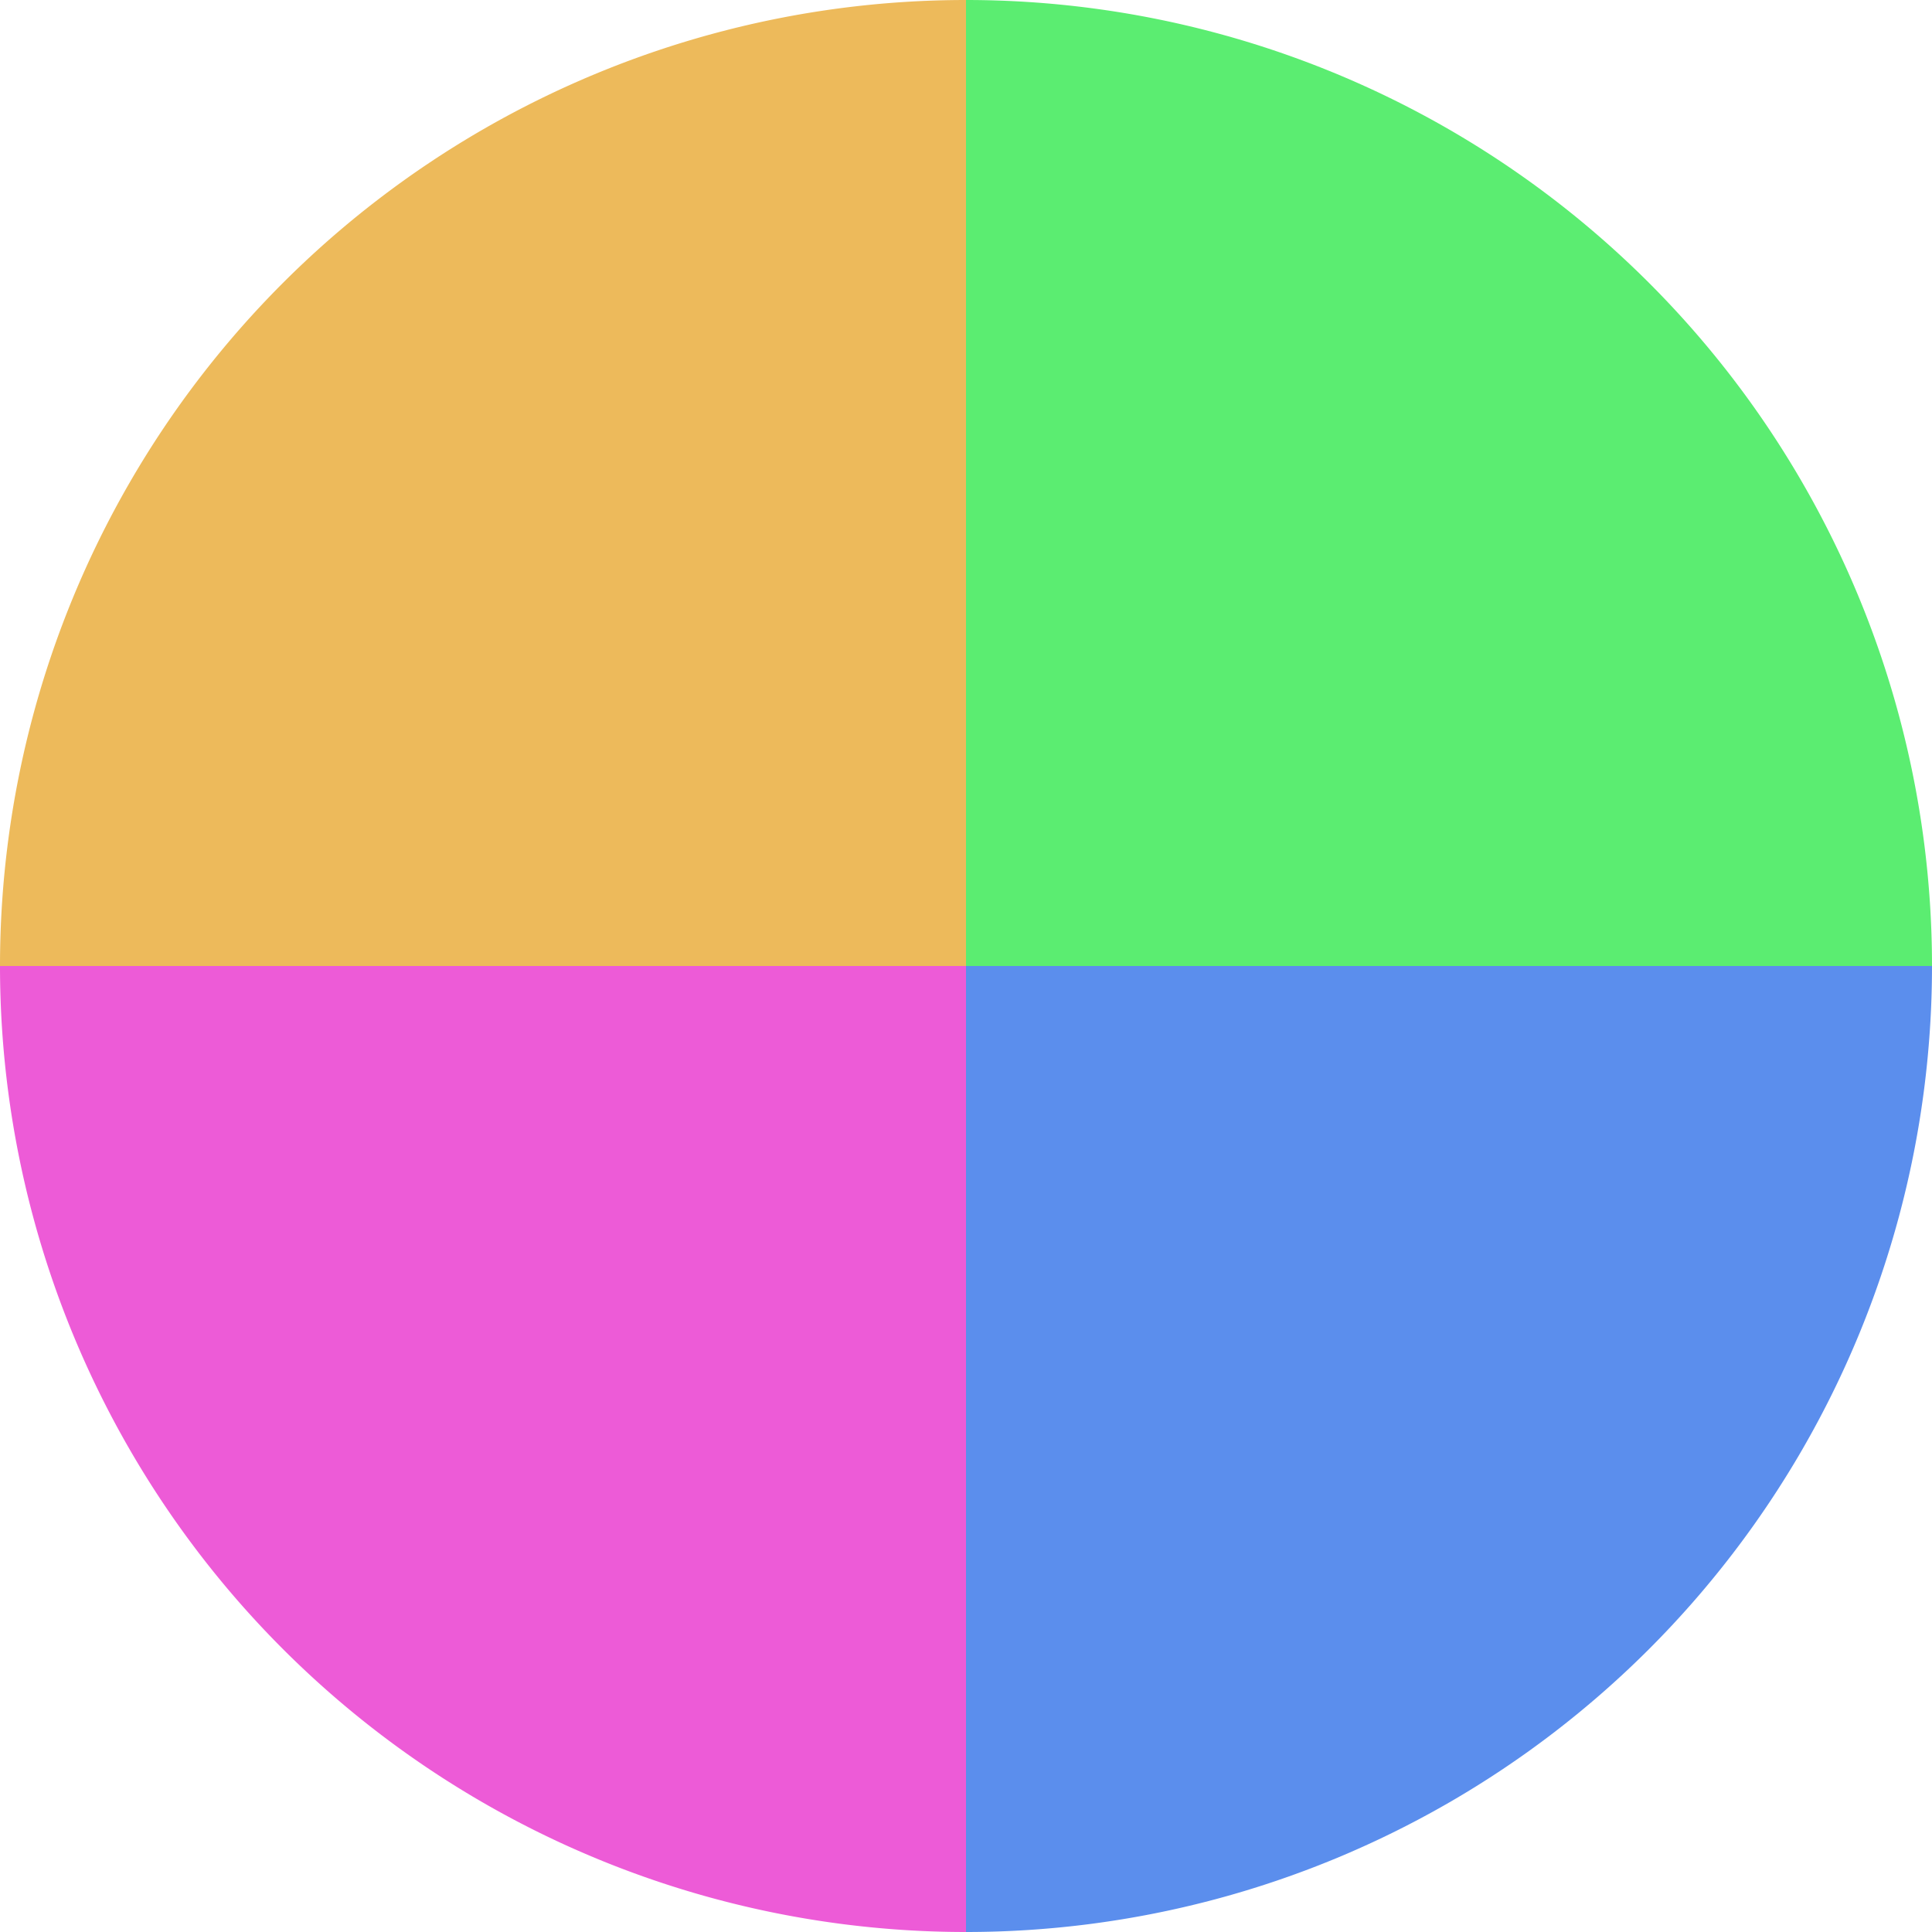
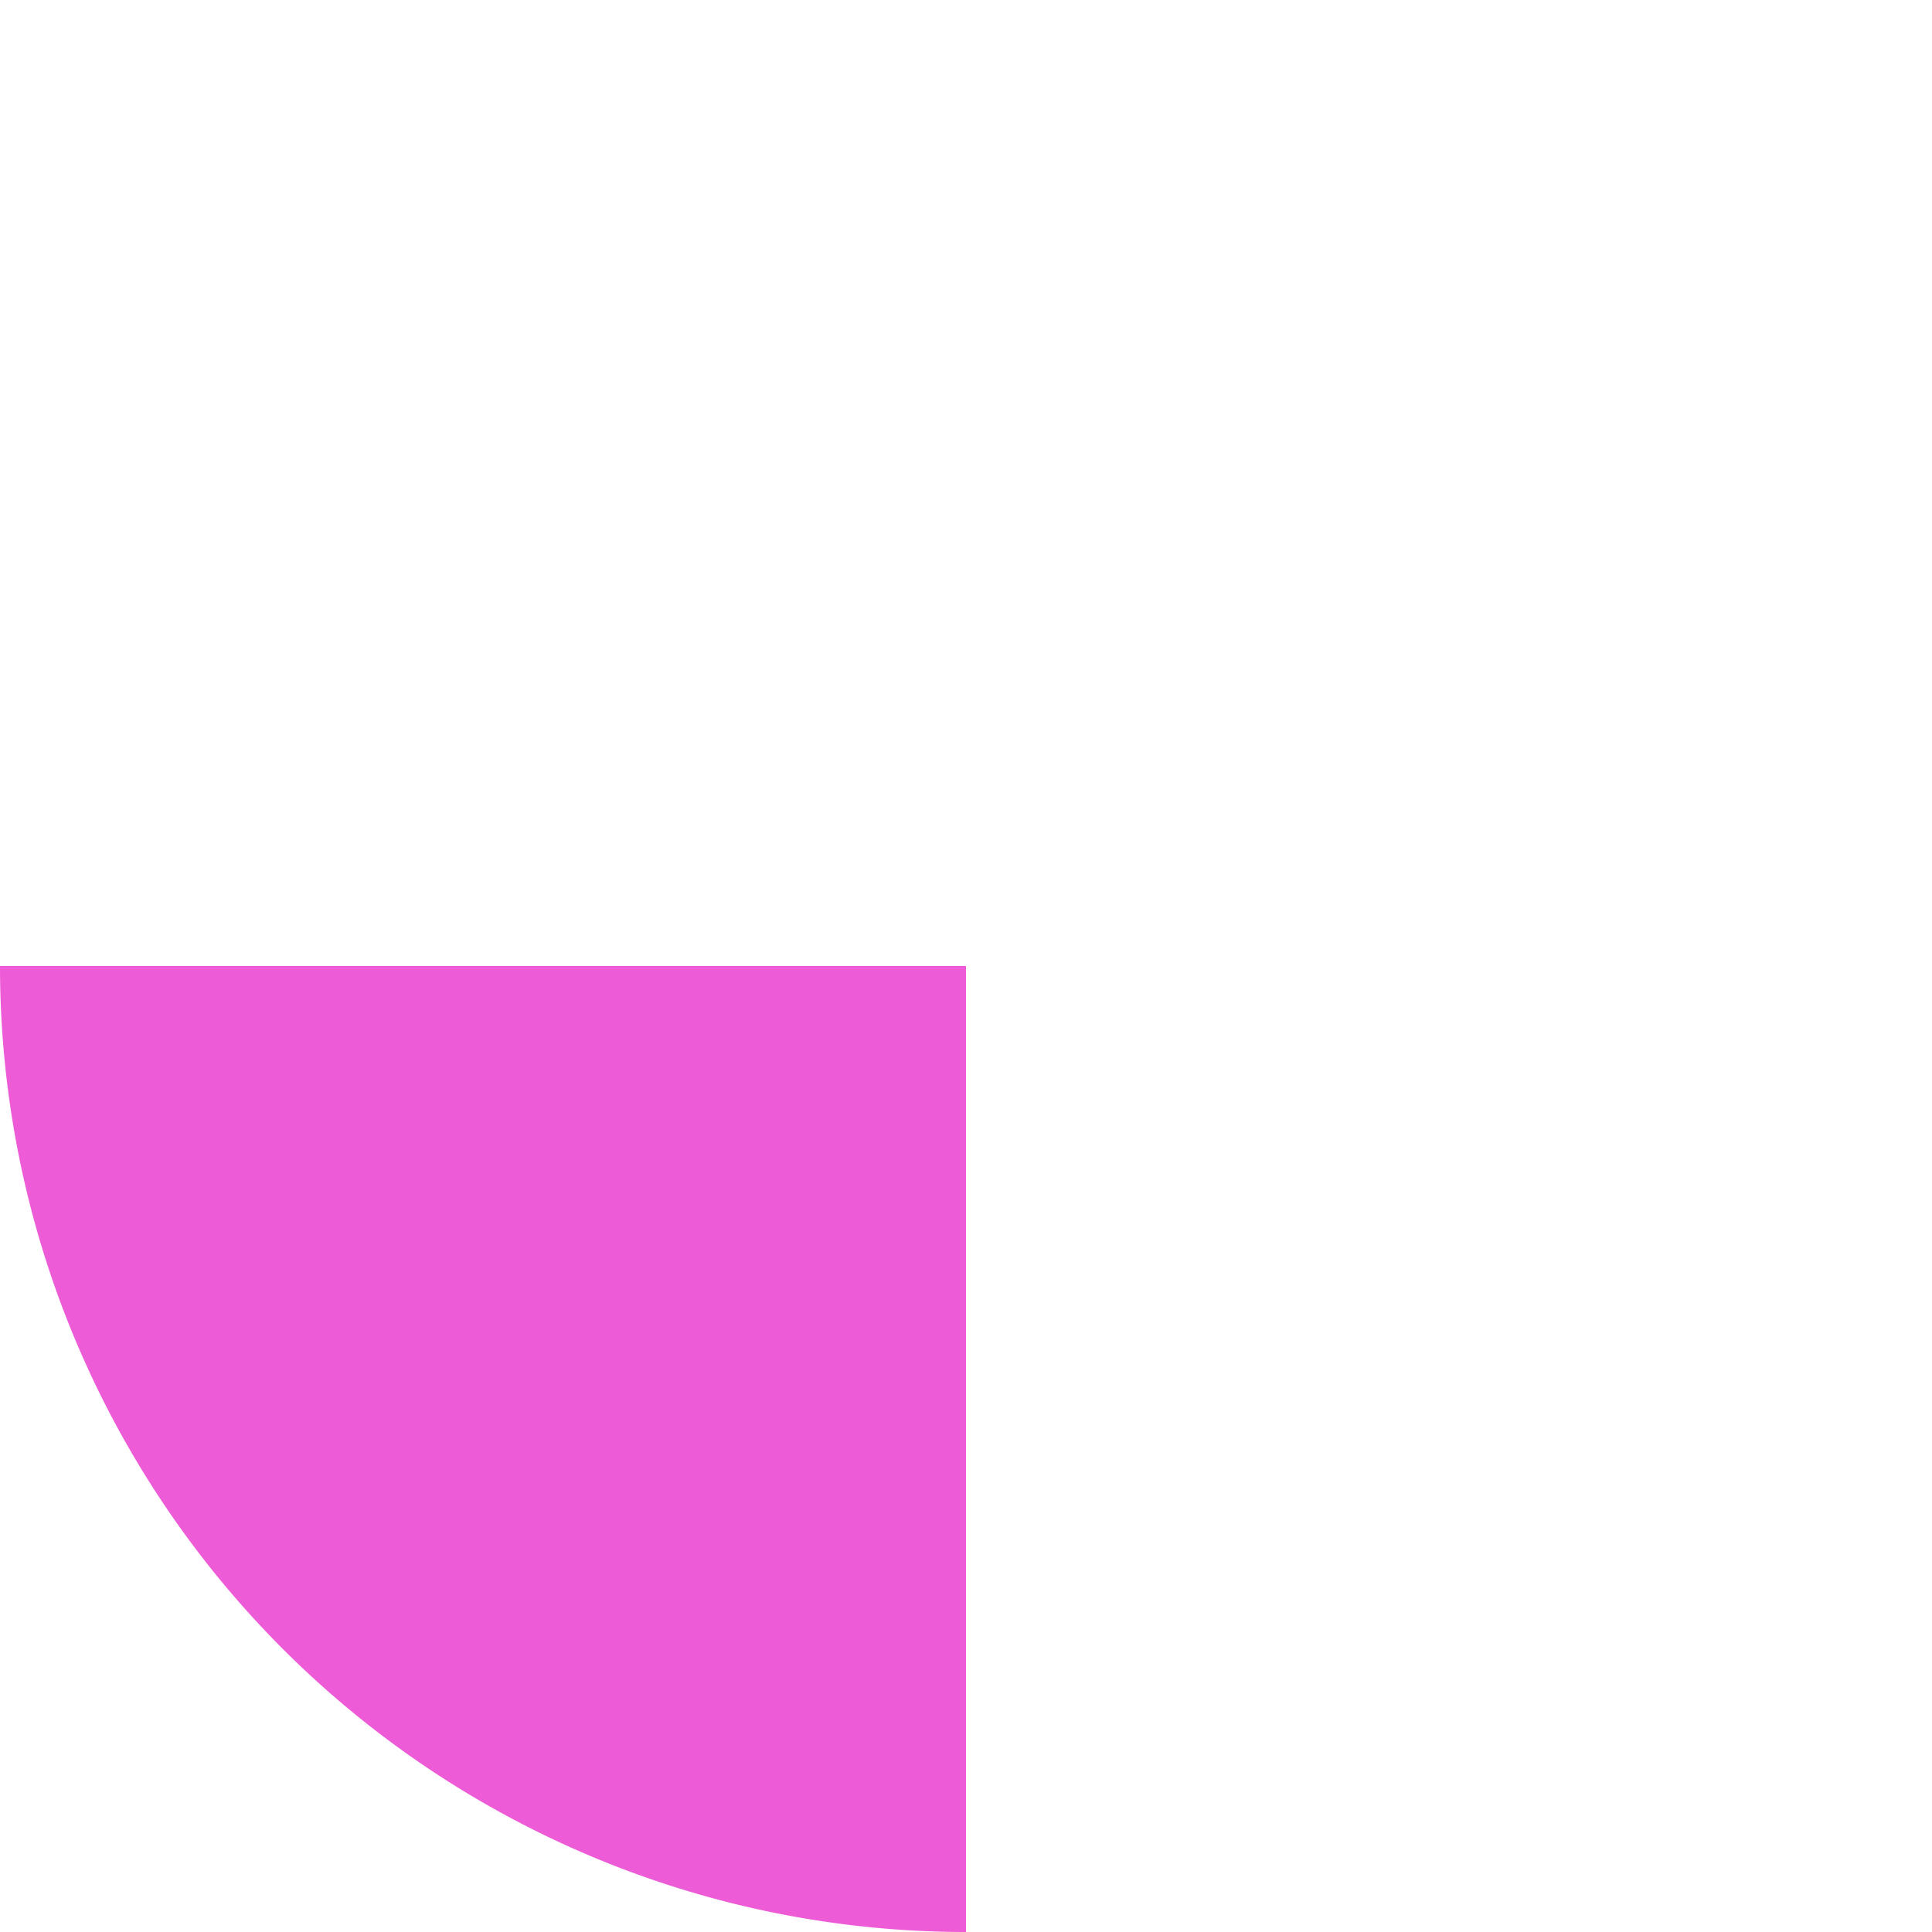
<svg xmlns="http://www.w3.org/2000/svg" width="500" height="500" viewBox="-1 -1 2 2">
-   <path d="M 0 -1               A 1,1 0 0,1 1 0             L 0,0              z" fill="#5bed71" />
-   <path d="M 1 0               A 1,1 0 0,1 0 1             L 0,0              z" fill="#5b8eed" />
  <path d="M 0 1               A 1,1 0 0,1 -1 0             L 0,0              z" fill="#ed5bd7" />
-   <path d="M -1 0               A 1,1 0 0,1 -0 -1             L 0,0              z" fill="#edba5b" />
</svg>